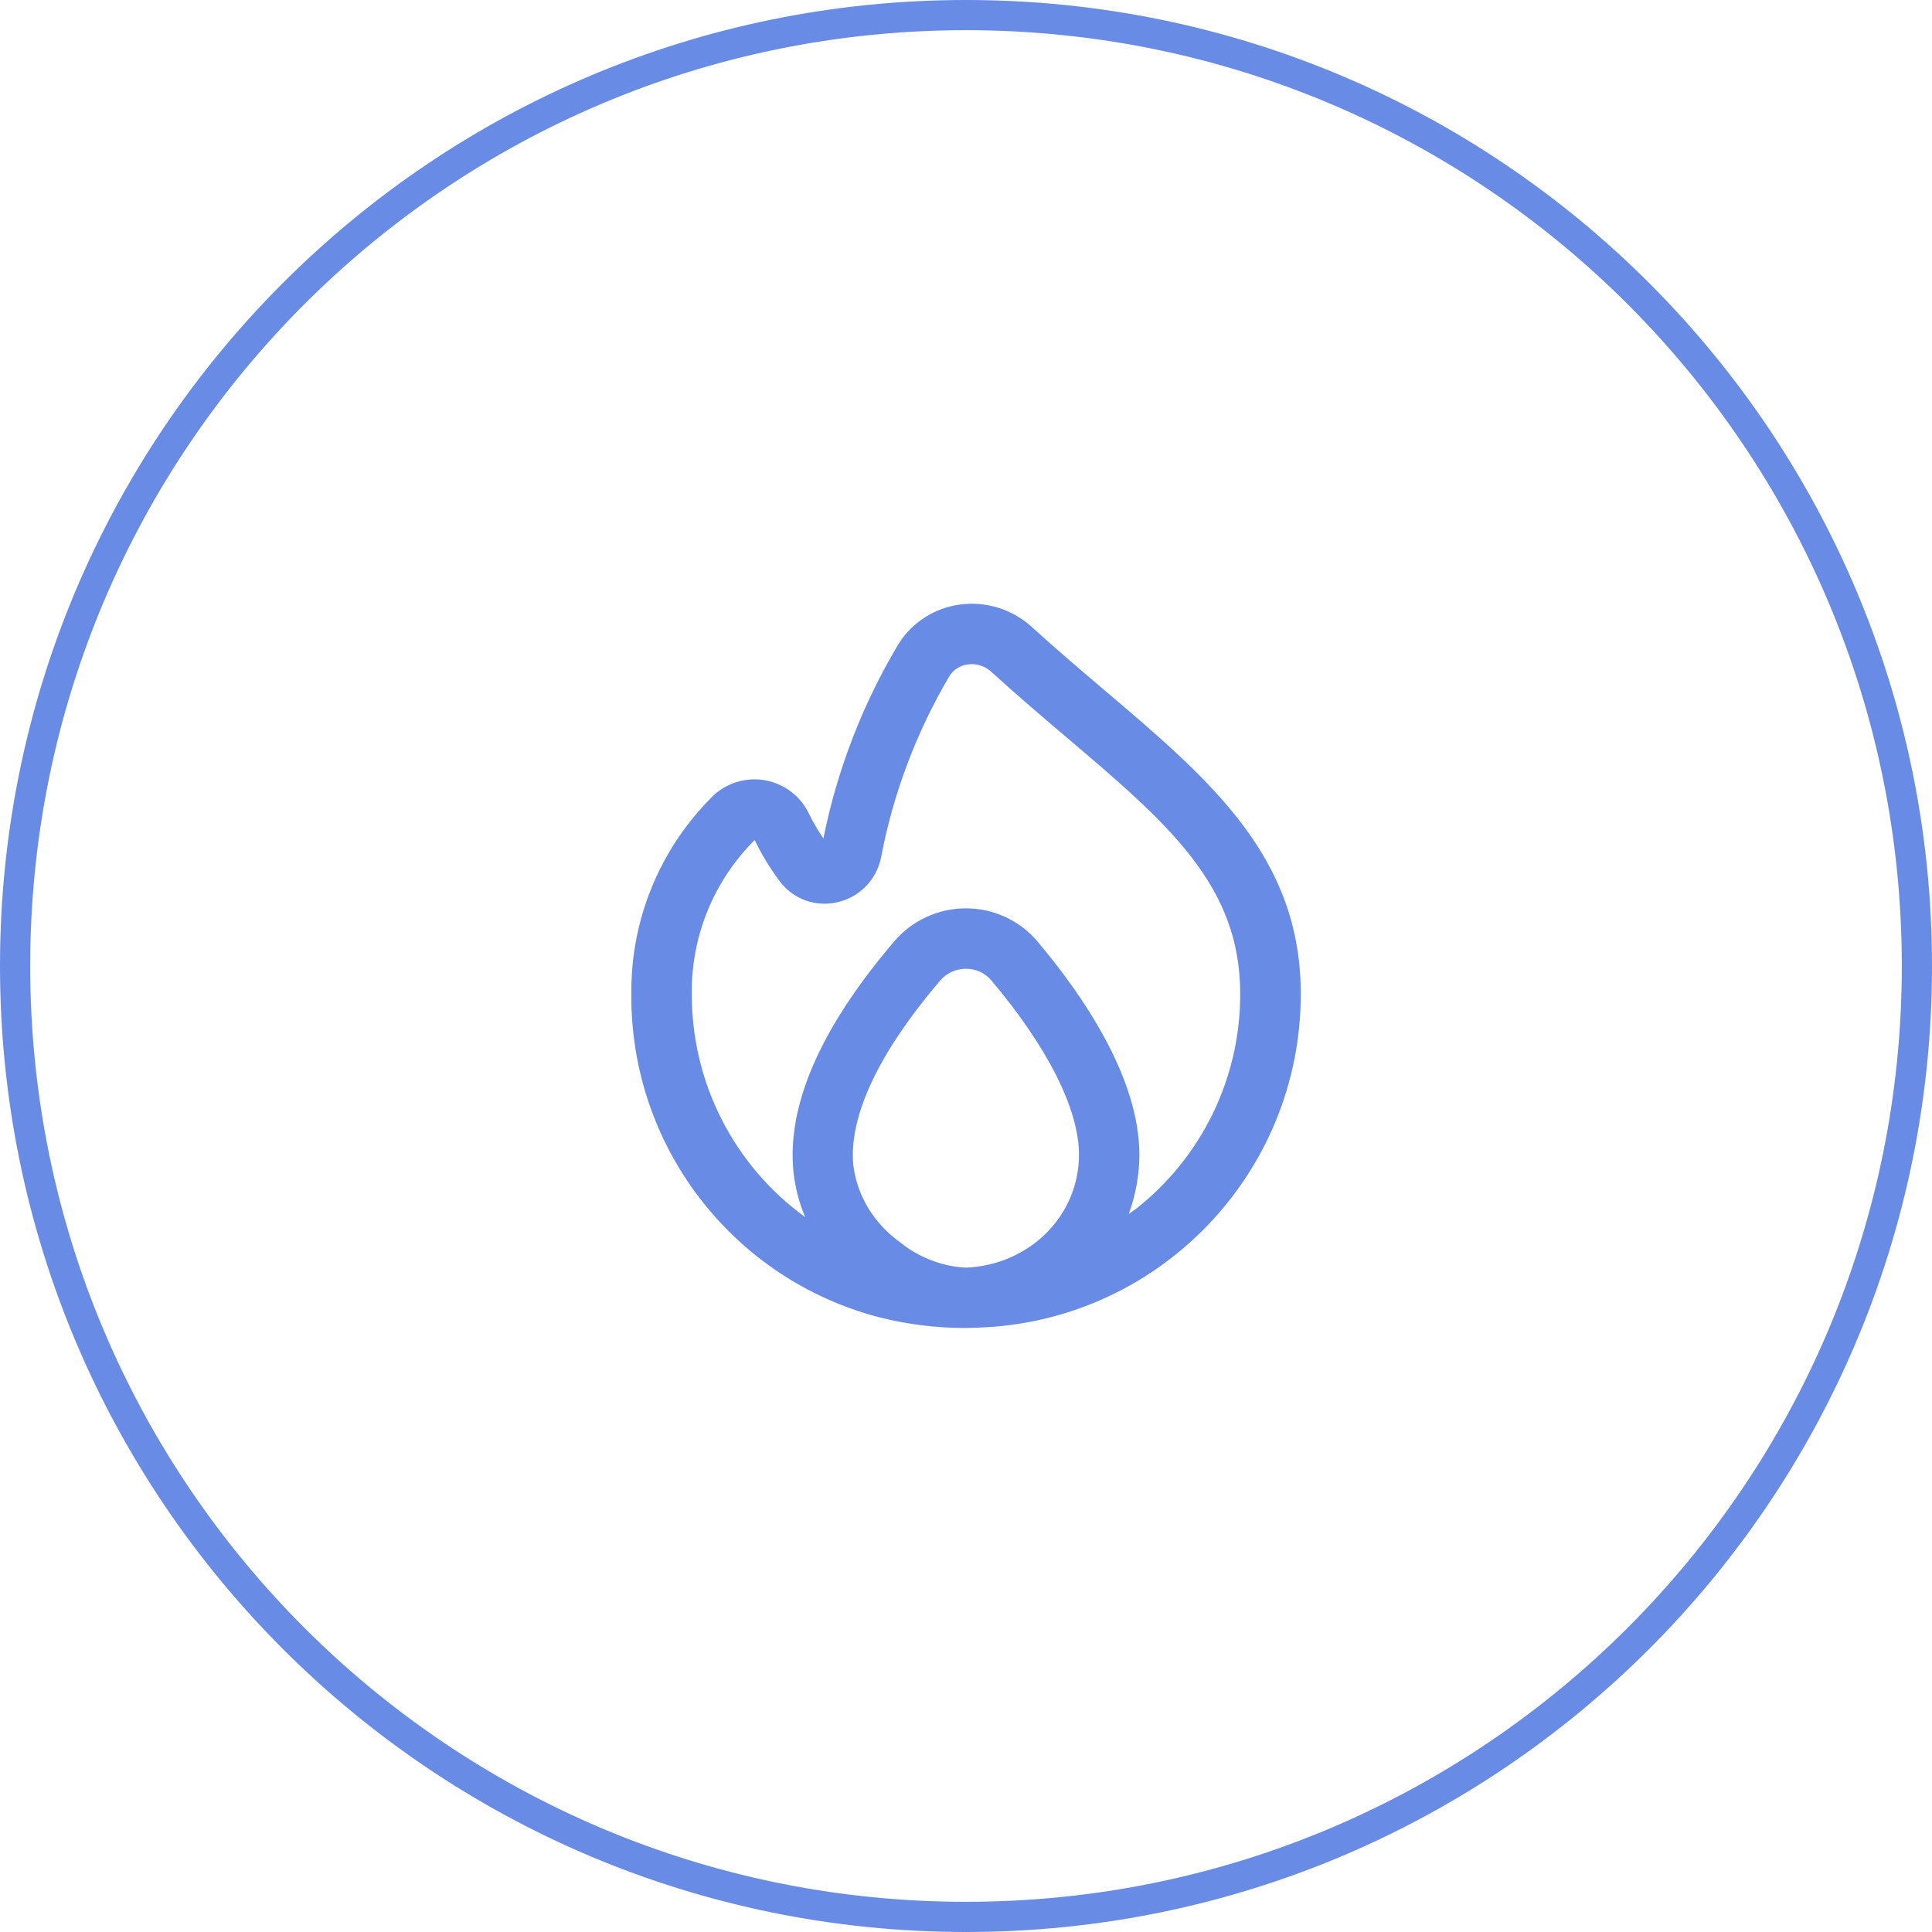
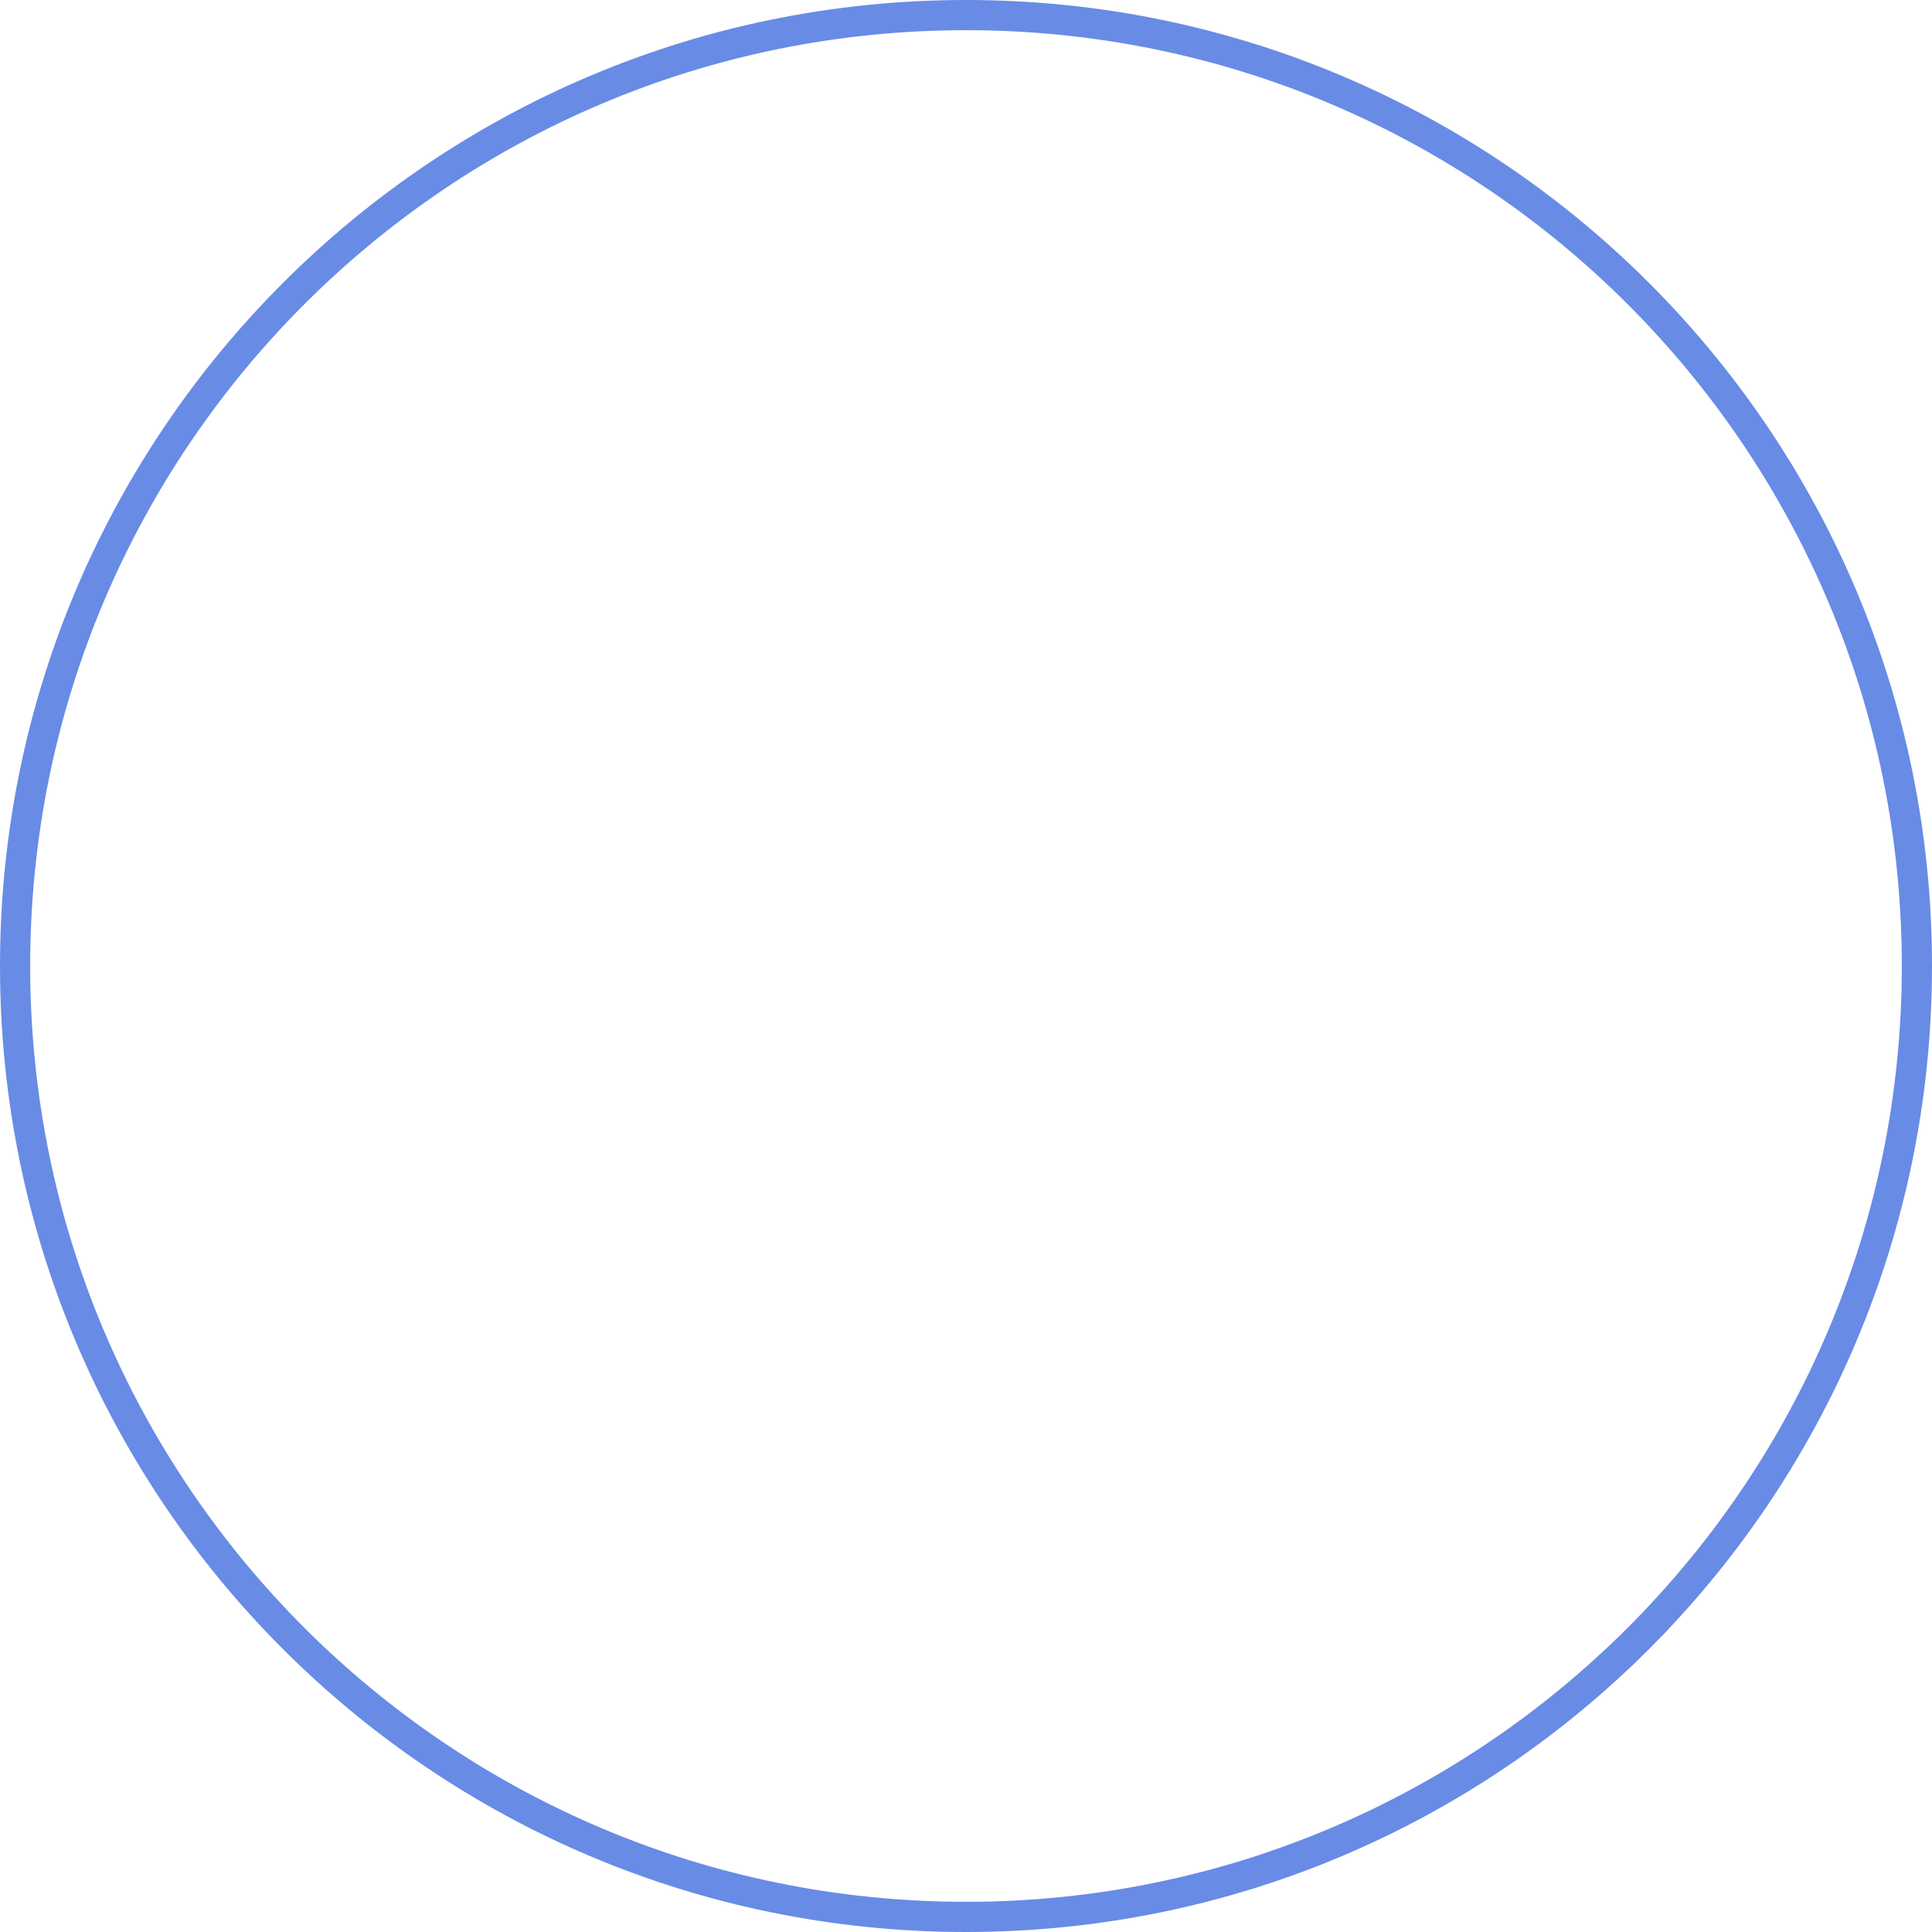
<svg xmlns="http://www.w3.org/2000/svg" width="64" height="64" viewBox="0 0 64 64" fill="none">
  <path fill-rule="evenodd" clip-rule="evenodd" d="M1 32C1 49.121 14.879 63 32 63C49.121 63 63 49.121 63 32C63 14.879 49.121 1 32 1C14.879 1 1 14.879 1 32ZM32 0C14.327 0 0 14.327 0 32C0 49.673 14.327 64 32 64C49.673 64 64 49.673 64 32C64 14.327 49.673 0 32 0Z" fill="#688BE6" />
  <g clip-path="url(#clip0_785_19)">
-     <path d="M36.63 22.9C35.843 22.233 35.018 21.532 34.178 20.768C33.534 20.182 32.663 19.91 31.8 20.026C30.963 20.137 30.219 20.613 29.768 21.326C28.576 23.318 27.733 25.499 27.276 27.775C27.097 27.516 26.938 27.244 26.8 26.96C26.326 25.962 25.134 25.537 24.136 26.011C23.894 26.125 23.678 26.287 23.5 26.487C21.823 28.201 20.893 30.51 20.914 32.908C20.866 37.949 24.257 42.374 29.136 43.64C30.044 43.868 30.976 43.987 31.912 43.992C31.942 43.992 32.261 43.989 32.39 43.98C38.36 43.787 43.097 38.887 43.09 32.914C43.086 28.384 40.094 25.844 36.63 22.9ZM31.887 41.985C31.143 41.928 30.407 41.627 29.852 41.179C28.983 40.564 28.407 39.661 28.27 38.622C28.1 37 29.1 34.879 31.143 32.483C31.357 32.233 31.671 32.09 32 32.091C32.325 32.089 32.635 32.232 32.843 32.481C34.715 34.703 35.743 36.753 35.743 38.254C35.737 40.226 34.196 41.786 32.233 41.976C32.147 41.984 32 41.997 31.887 41.985ZM37.576 40.083C37.517 40.129 37.452 40.166 37.392 40.21C37.623 39.583 37.742 38.92 37.743 38.252C37.743 35.725 35.908 33.017 34.37 31.19C33.782 30.493 32.916 30.091 32.004 30.09H32C31.086 30.088 30.218 30.488 29.624 31.183C27.179 34.047 26.056 36.62 26.286 38.831C26.341 39.344 26.472 39.846 26.675 40.321C24.3 38.6 22.901 35.84 22.917 32.908C22.898 31.003 23.649 29.171 25 27.828C25.231 28.308 25.508 28.763 25.827 29.189C26.266 29.782 27.015 30.057 27.733 29.889C28.465 29.727 29.034 29.15 29.184 28.415C29.586 26.291 30.354 24.254 31.453 22.393C31.588 22.18 31.812 22.039 32.062 22.009C32.342 21.971 32.624 22.06 32.832 22.25C33.69 23.03 34.532 23.75 35.332 24.427C38.67 27.262 41.083 29.31 41.083 32.914C41.092 35.719 39.797 38.368 37.579 40.085L37.576 40.083Z" fill="#688BE6" />
-   </g>
+     </g>
  <defs>
    <clipPath id="clip0_785_19">
      <rect width="24" height="24" fill="white" transform="translate(20 20)" />
    </clipPath>
  </defs>
</svg>